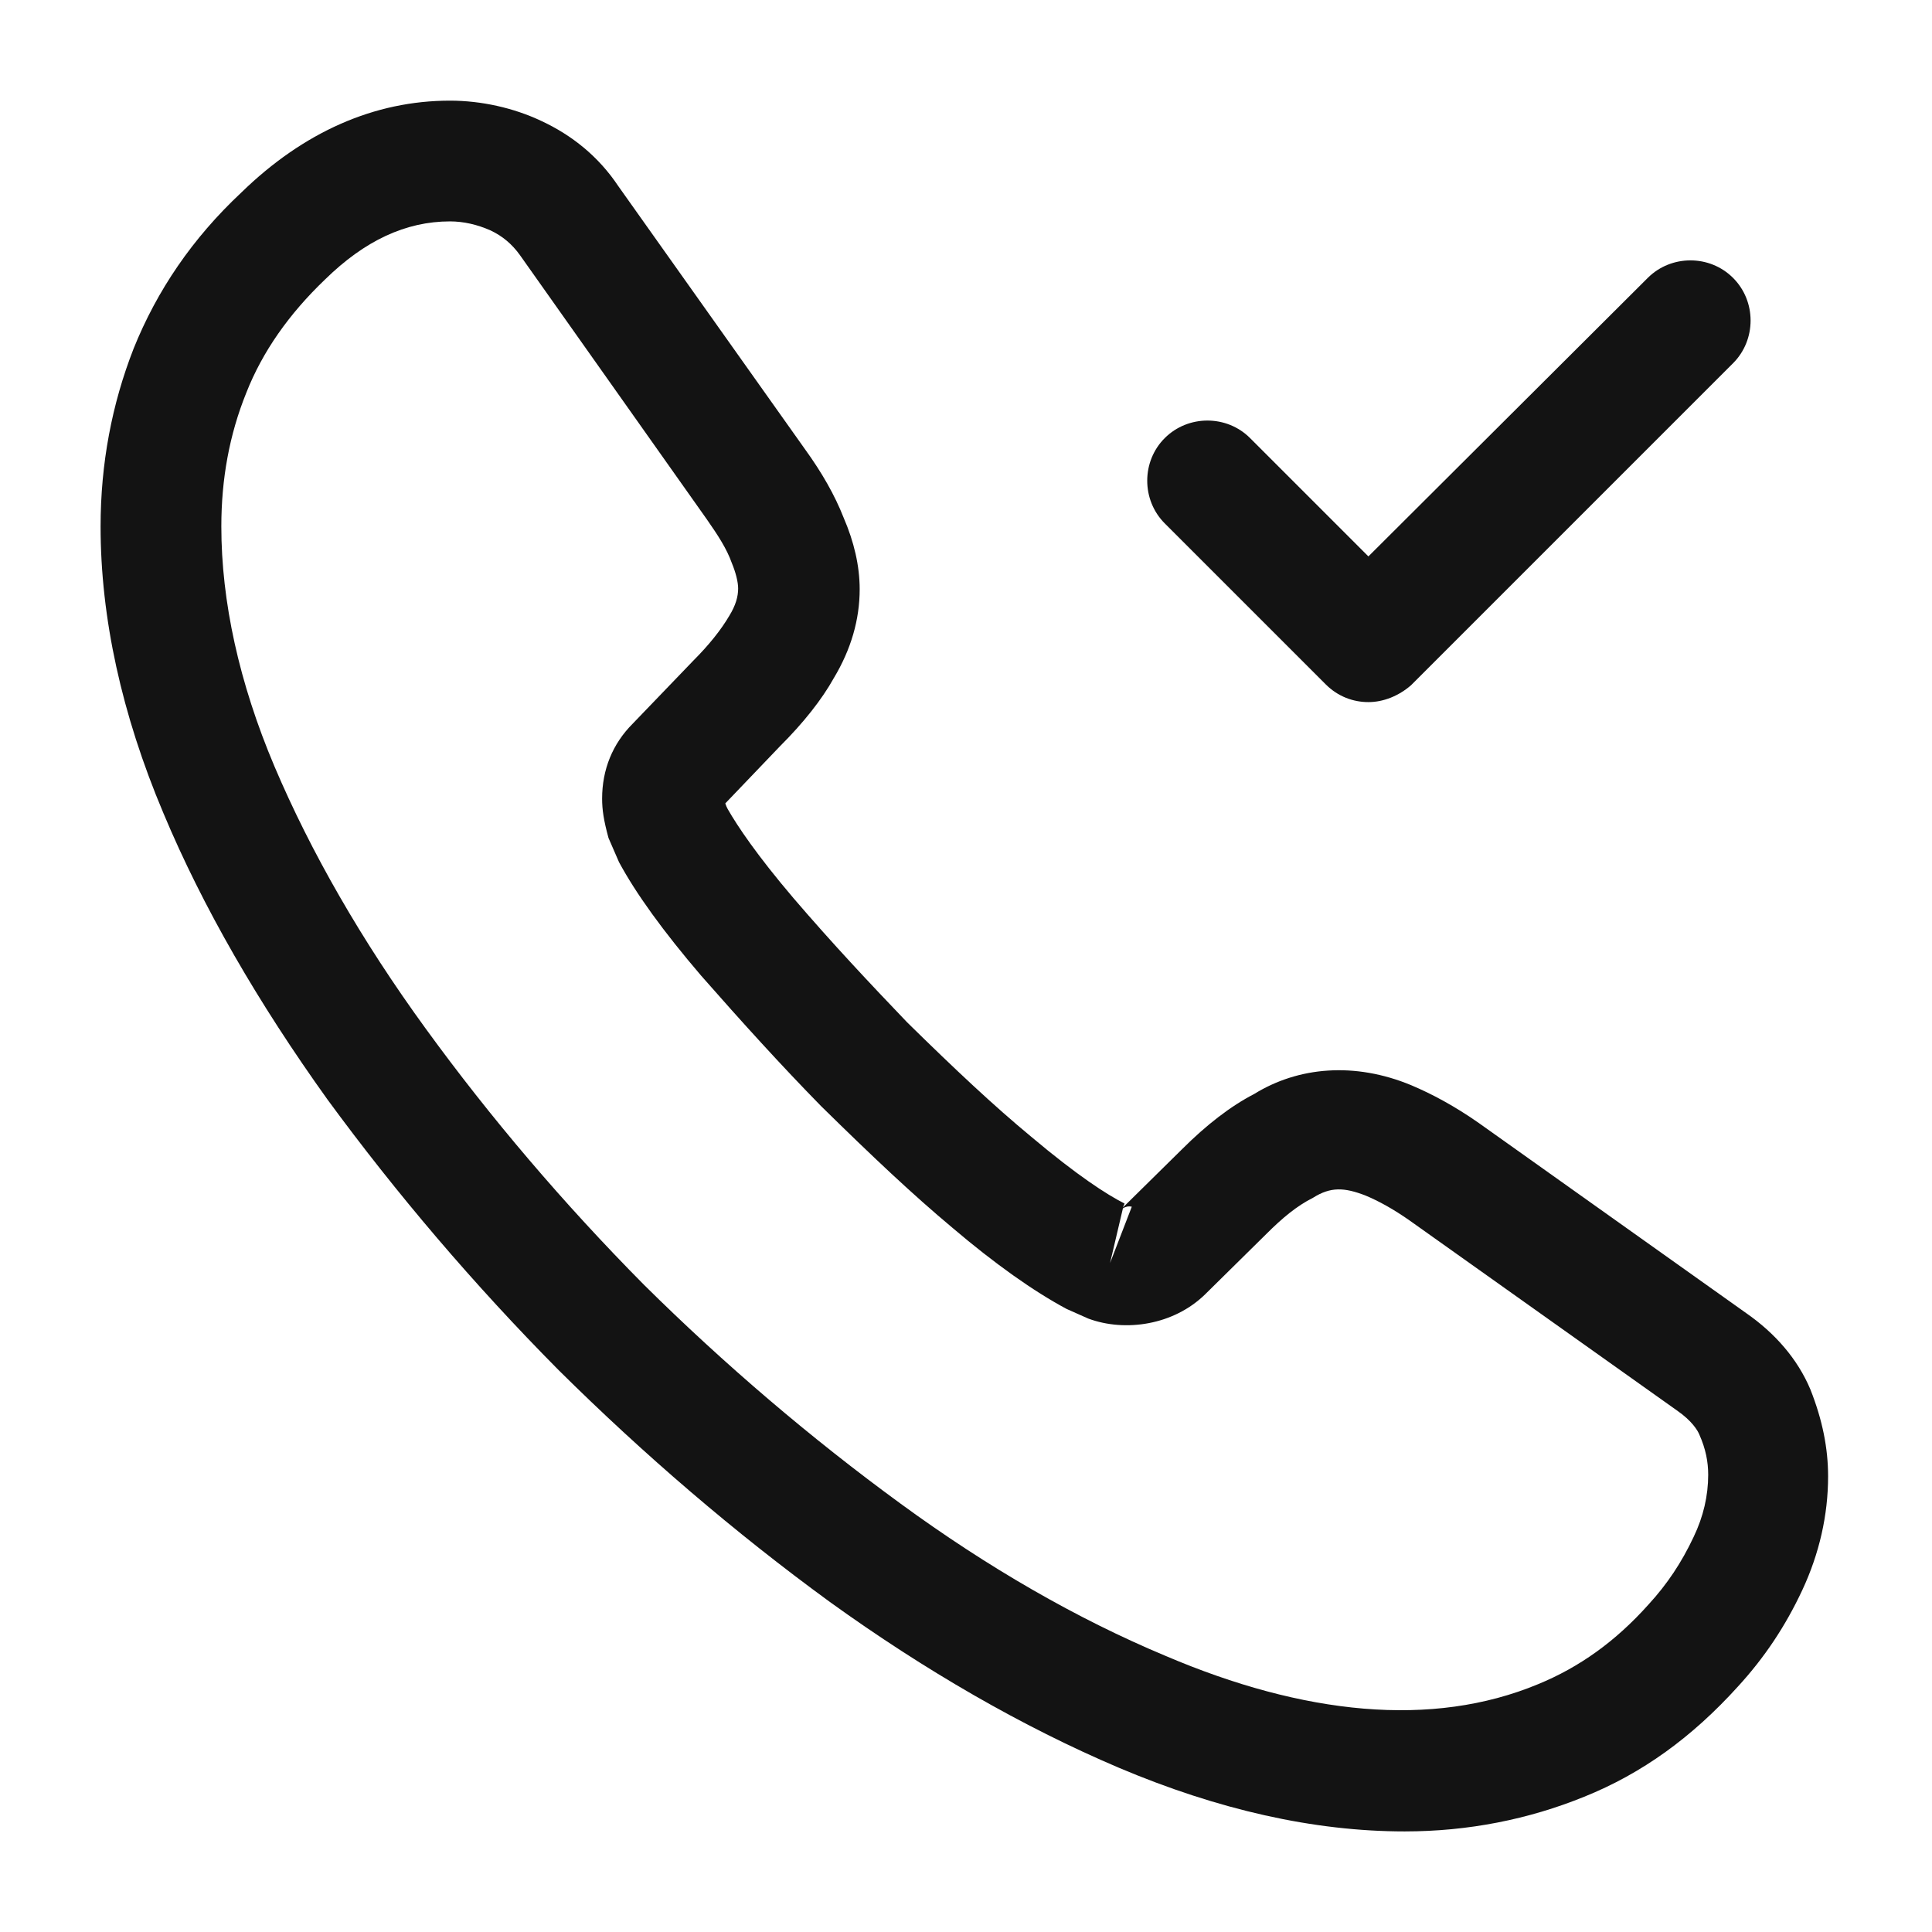
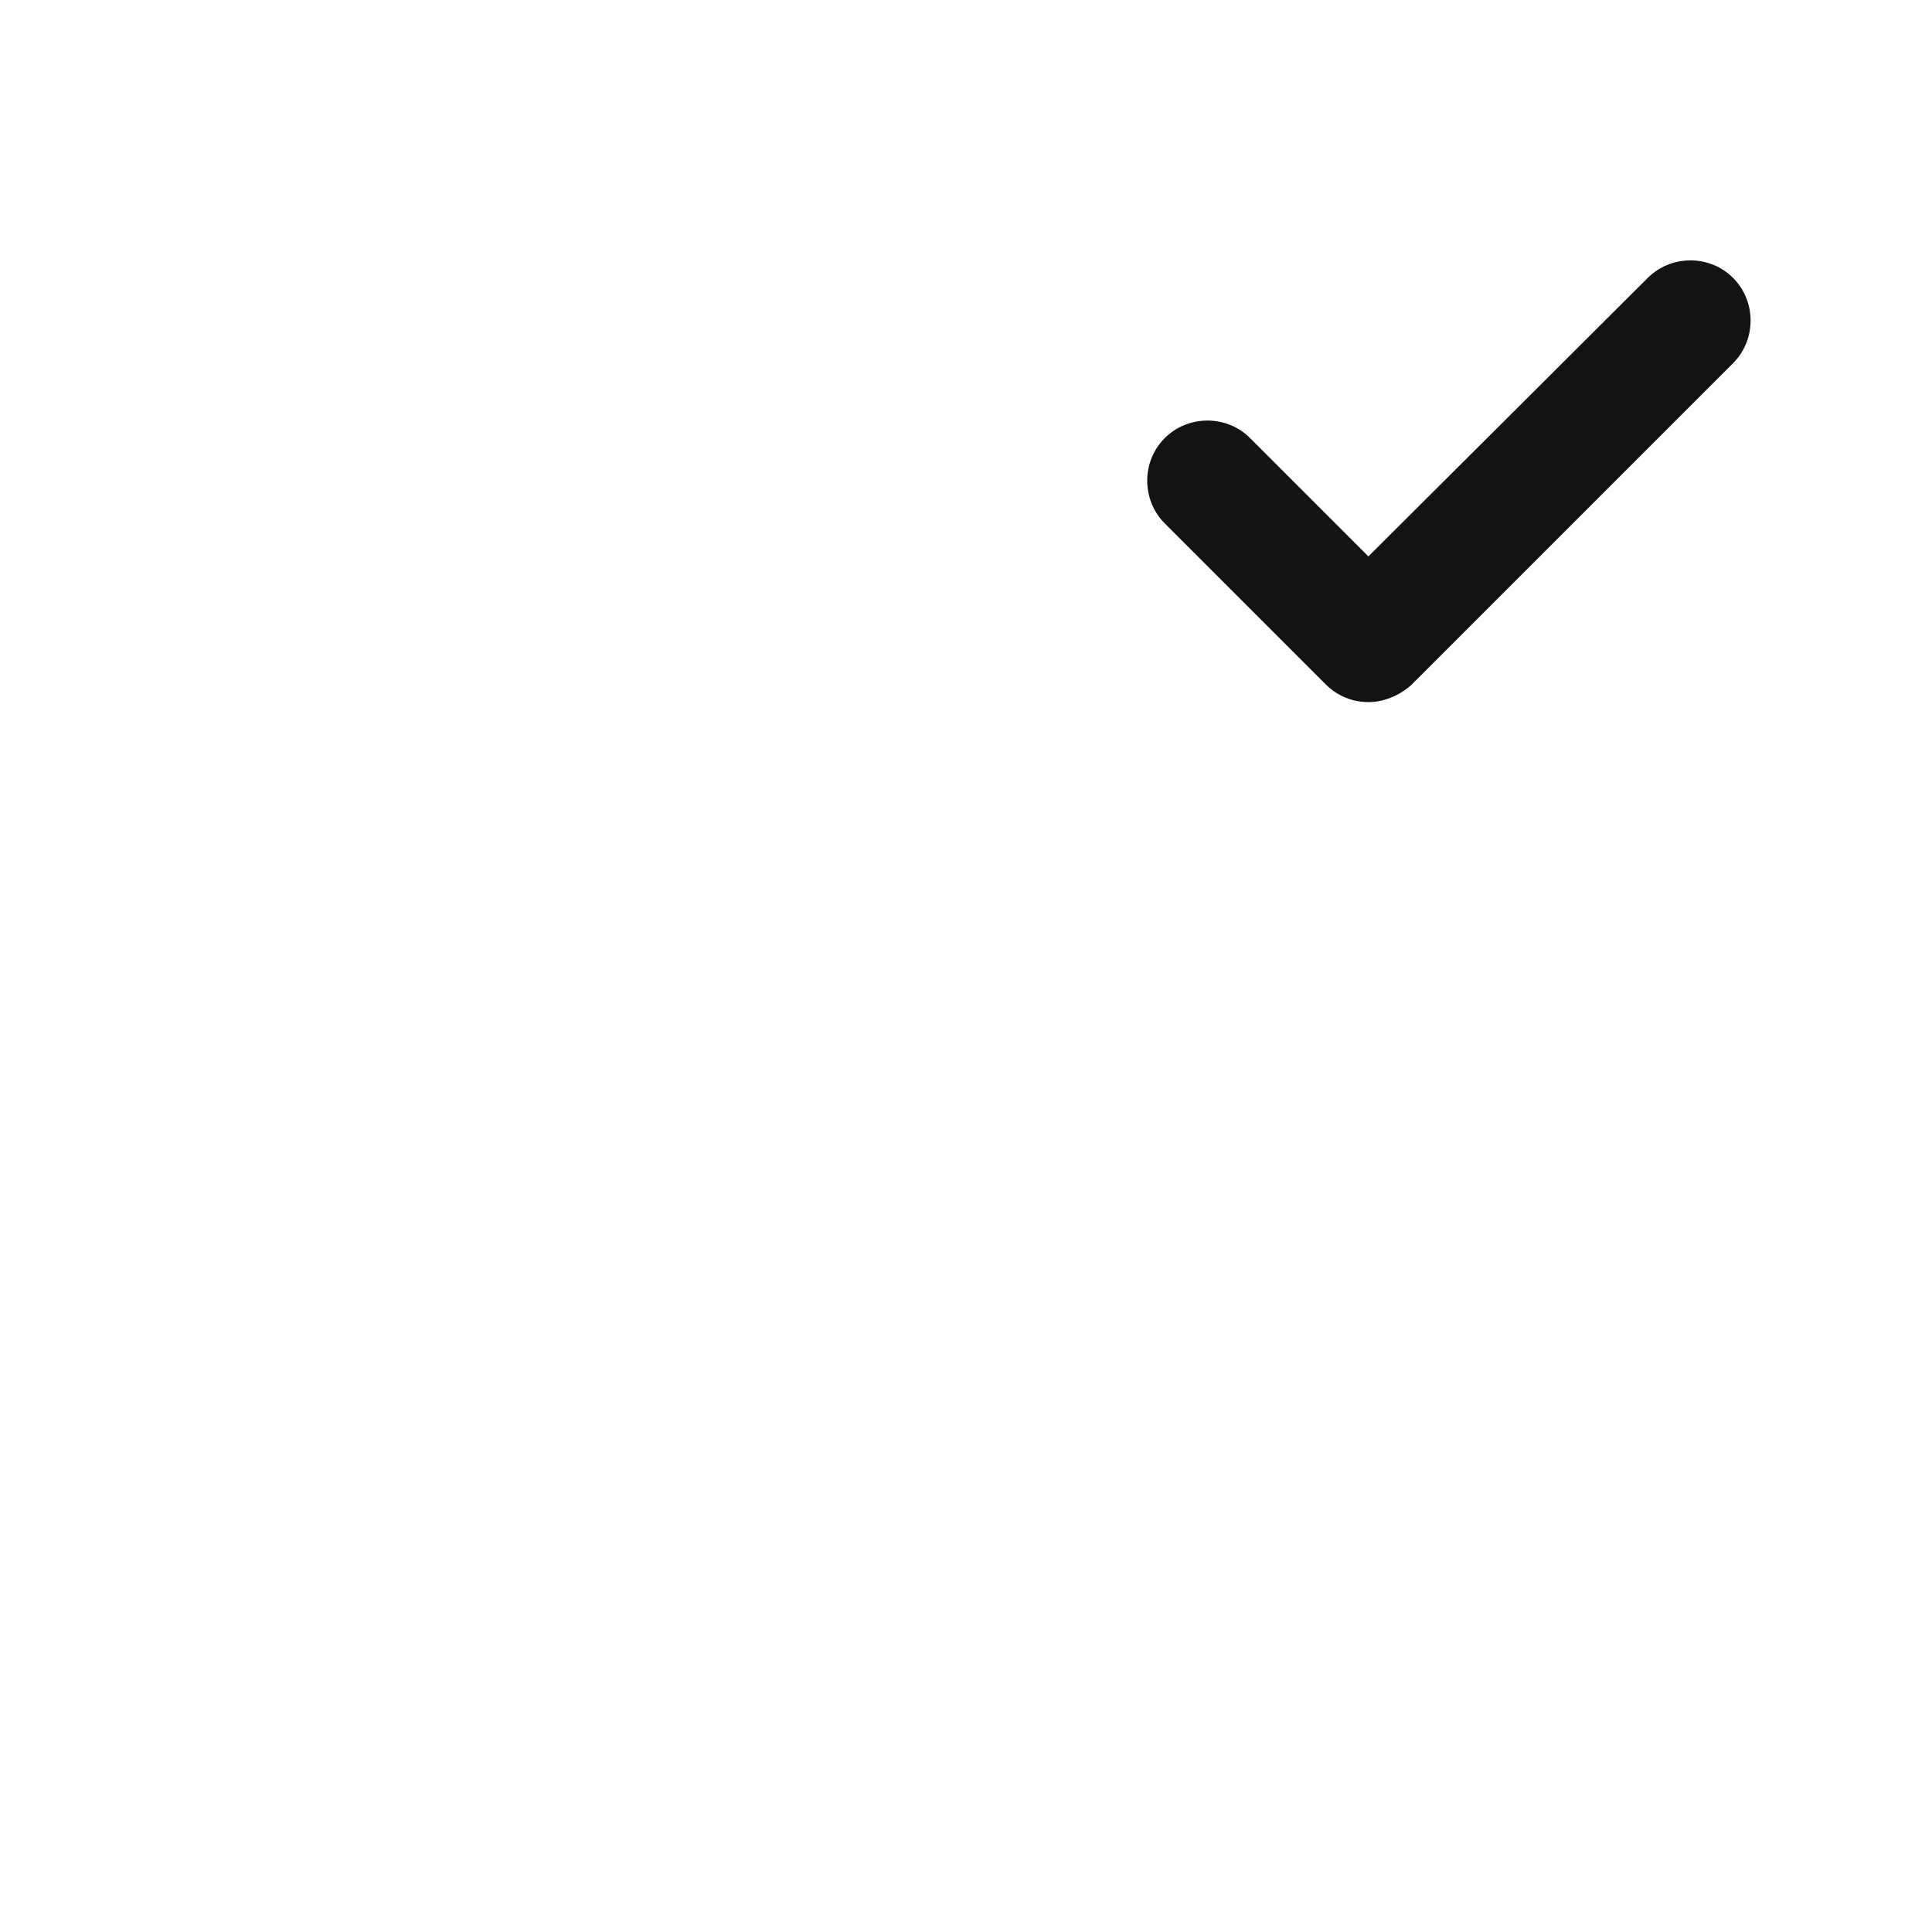
<svg xmlns="http://www.w3.org/2000/svg" width="32" height="32" viewBox="0 0 32 32" fill="none">
-   <path d="M23.266 30.334C21.759 30.334 20.173 29.974 18.533 29.28C16.933 28.6 15.319 27.667 13.746 26.534C12.173 25.387 10.666 24.094 9.253 22.694C7.839 21.267 6.559 19.76 5.426 18.214C4.279 16.614 3.359 15.027 2.706 13.467C2.013 11.827 1.666 10.227 1.666 8.72C1.666 7.68 1.853 6.694 2.213 5.774C2.599 4.814 3.186 3.947 3.999 3.187C5.026 2.187 6.199 1.667 7.453 1.667C7.973 1.667 8.506 1.787 8.959 2C9.479 2.24 9.919 2.6 10.239 3.08L13.333 7.44C13.613 7.827 13.826 8.2 13.973 8.574C14.146 8.974 14.239 9.374 14.239 9.76C14.239 10.267 14.093 10.76 13.813 11.227C13.613 11.587 13.306 11.974 12.919 12.36L12.013 13.307C12.026 13.347 12.039 13.374 12.053 13.4C12.213 13.68 12.533 14.16 13.146 14.88C13.786 15.627 14.413 16.294 15.026 16.934C15.826 17.72 16.466 18.32 17.079 18.827C17.839 19.467 18.333 19.787 18.626 19.934L18.599 20L19.573 19.04C19.986 18.627 20.386 18.32 20.773 18.12C21.506 17.667 22.439 17.587 23.373 17.974C23.719 18.12 24.093 18.32 24.493 18.6L28.919 21.747C29.399 22.08 29.773 22.507 29.986 23.014C30.186 23.52 30.279 23.987 30.279 24.454C30.279 25.094 30.133 25.734 29.853 26.334C29.573 26.934 29.226 27.454 28.786 27.934C28.026 28.774 27.199 29.374 26.239 29.76C25.319 30.134 24.319 30.334 23.266 30.334ZM7.453 3.667C6.719 3.667 6.039 3.987 5.386 4.627C4.786 5.2 4.346 5.827 4.079 6.507C3.799 7.2 3.666 7.934 3.666 8.72C3.666 9.96 3.959 11.307 4.546 12.694C5.146 14.107 5.986 15.574 7.053 17.04C8.119 18.507 9.333 19.934 10.666 21.28C11.999 22.6 13.439 23.827 14.919 24.907C16.359 25.96 17.839 26.814 19.306 27.427C21.586 28.4 23.719 28.627 25.479 27.894C26.159 27.614 26.759 27.187 27.306 26.574C27.613 26.24 27.853 25.88 28.053 25.454C28.213 25.12 28.293 24.774 28.293 24.427C28.293 24.214 28.253 24 28.146 23.76C28.119 23.694 28.026 23.534 27.773 23.36L23.346 20.214C23.079 20.027 22.839 19.894 22.613 19.8C22.266 19.667 22.039 19.654 21.746 19.84C21.479 19.974 21.239 20.174 20.973 20.44L19.959 21.44C19.439 21.947 18.639 22.067 18.026 21.84L17.666 21.68C17.119 21.387 16.479 20.934 15.773 20.334C15.119 19.787 14.453 19.16 13.599 18.32C12.933 17.64 12.293 16.934 11.613 16.16C10.986 15.427 10.533 14.8 10.253 14.28L10.079 13.88C9.999 13.587 9.973 13.414 9.973 13.227C9.973 12.747 10.146 12.32 10.479 11.987L11.479 10.947C11.746 10.68 11.946 10.427 12.079 10.2C12.186 10.027 12.226 9.88 12.226 9.747C12.226 9.64 12.186 9.48 12.119 9.32C12.039 9.094 11.893 8.867 11.706 8.6L8.613 4.227C8.479 4.04 8.319 3.907 8.119 3.814C7.906 3.72 7.679 3.667 7.453 3.667ZM18.599 20.014L18.386 20.92L18.746 19.987C18.693 19.974 18.639 19.987 18.599 20.014Z" fill="#131313" />
-   <path d="M22.665 11.629C22.412 11.629 22.159 11.536 21.959 11.336L19.292 8.669C18.905 8.282 18.905 7.642 19.292 7.256C19.679 6.869 20.319 6.869 20.705 7.256L22.665 9.216L27.292 4.603C27.679 4.216 28.319 4.216 28.705 4.603C29.092 4.989 29.092 5.629 28.705 6.016L23.372 11.349C23.172 11.523 22.919 11.629 22.665 11.629Z" fill="#131313" />
+   <path d="M22.665 11.629C22.412 11.629 22.159 11.536 21.959 11.336L19.292 8.669C18.905 8.282 18.905 7.642 19.292 7.256C19.679 6.869 20.319 6.869 20.705 7.256L22.665 9.216L27.292 4.603C27.679 4.216 28.319 4.216 28.705 4.603C29.092 4.989 29.092 5.629 28.705 6.016L23.372 11.349C23.172 11.523 22.919 11.629 22.665 11.629" fill="#131313" />
</svg>